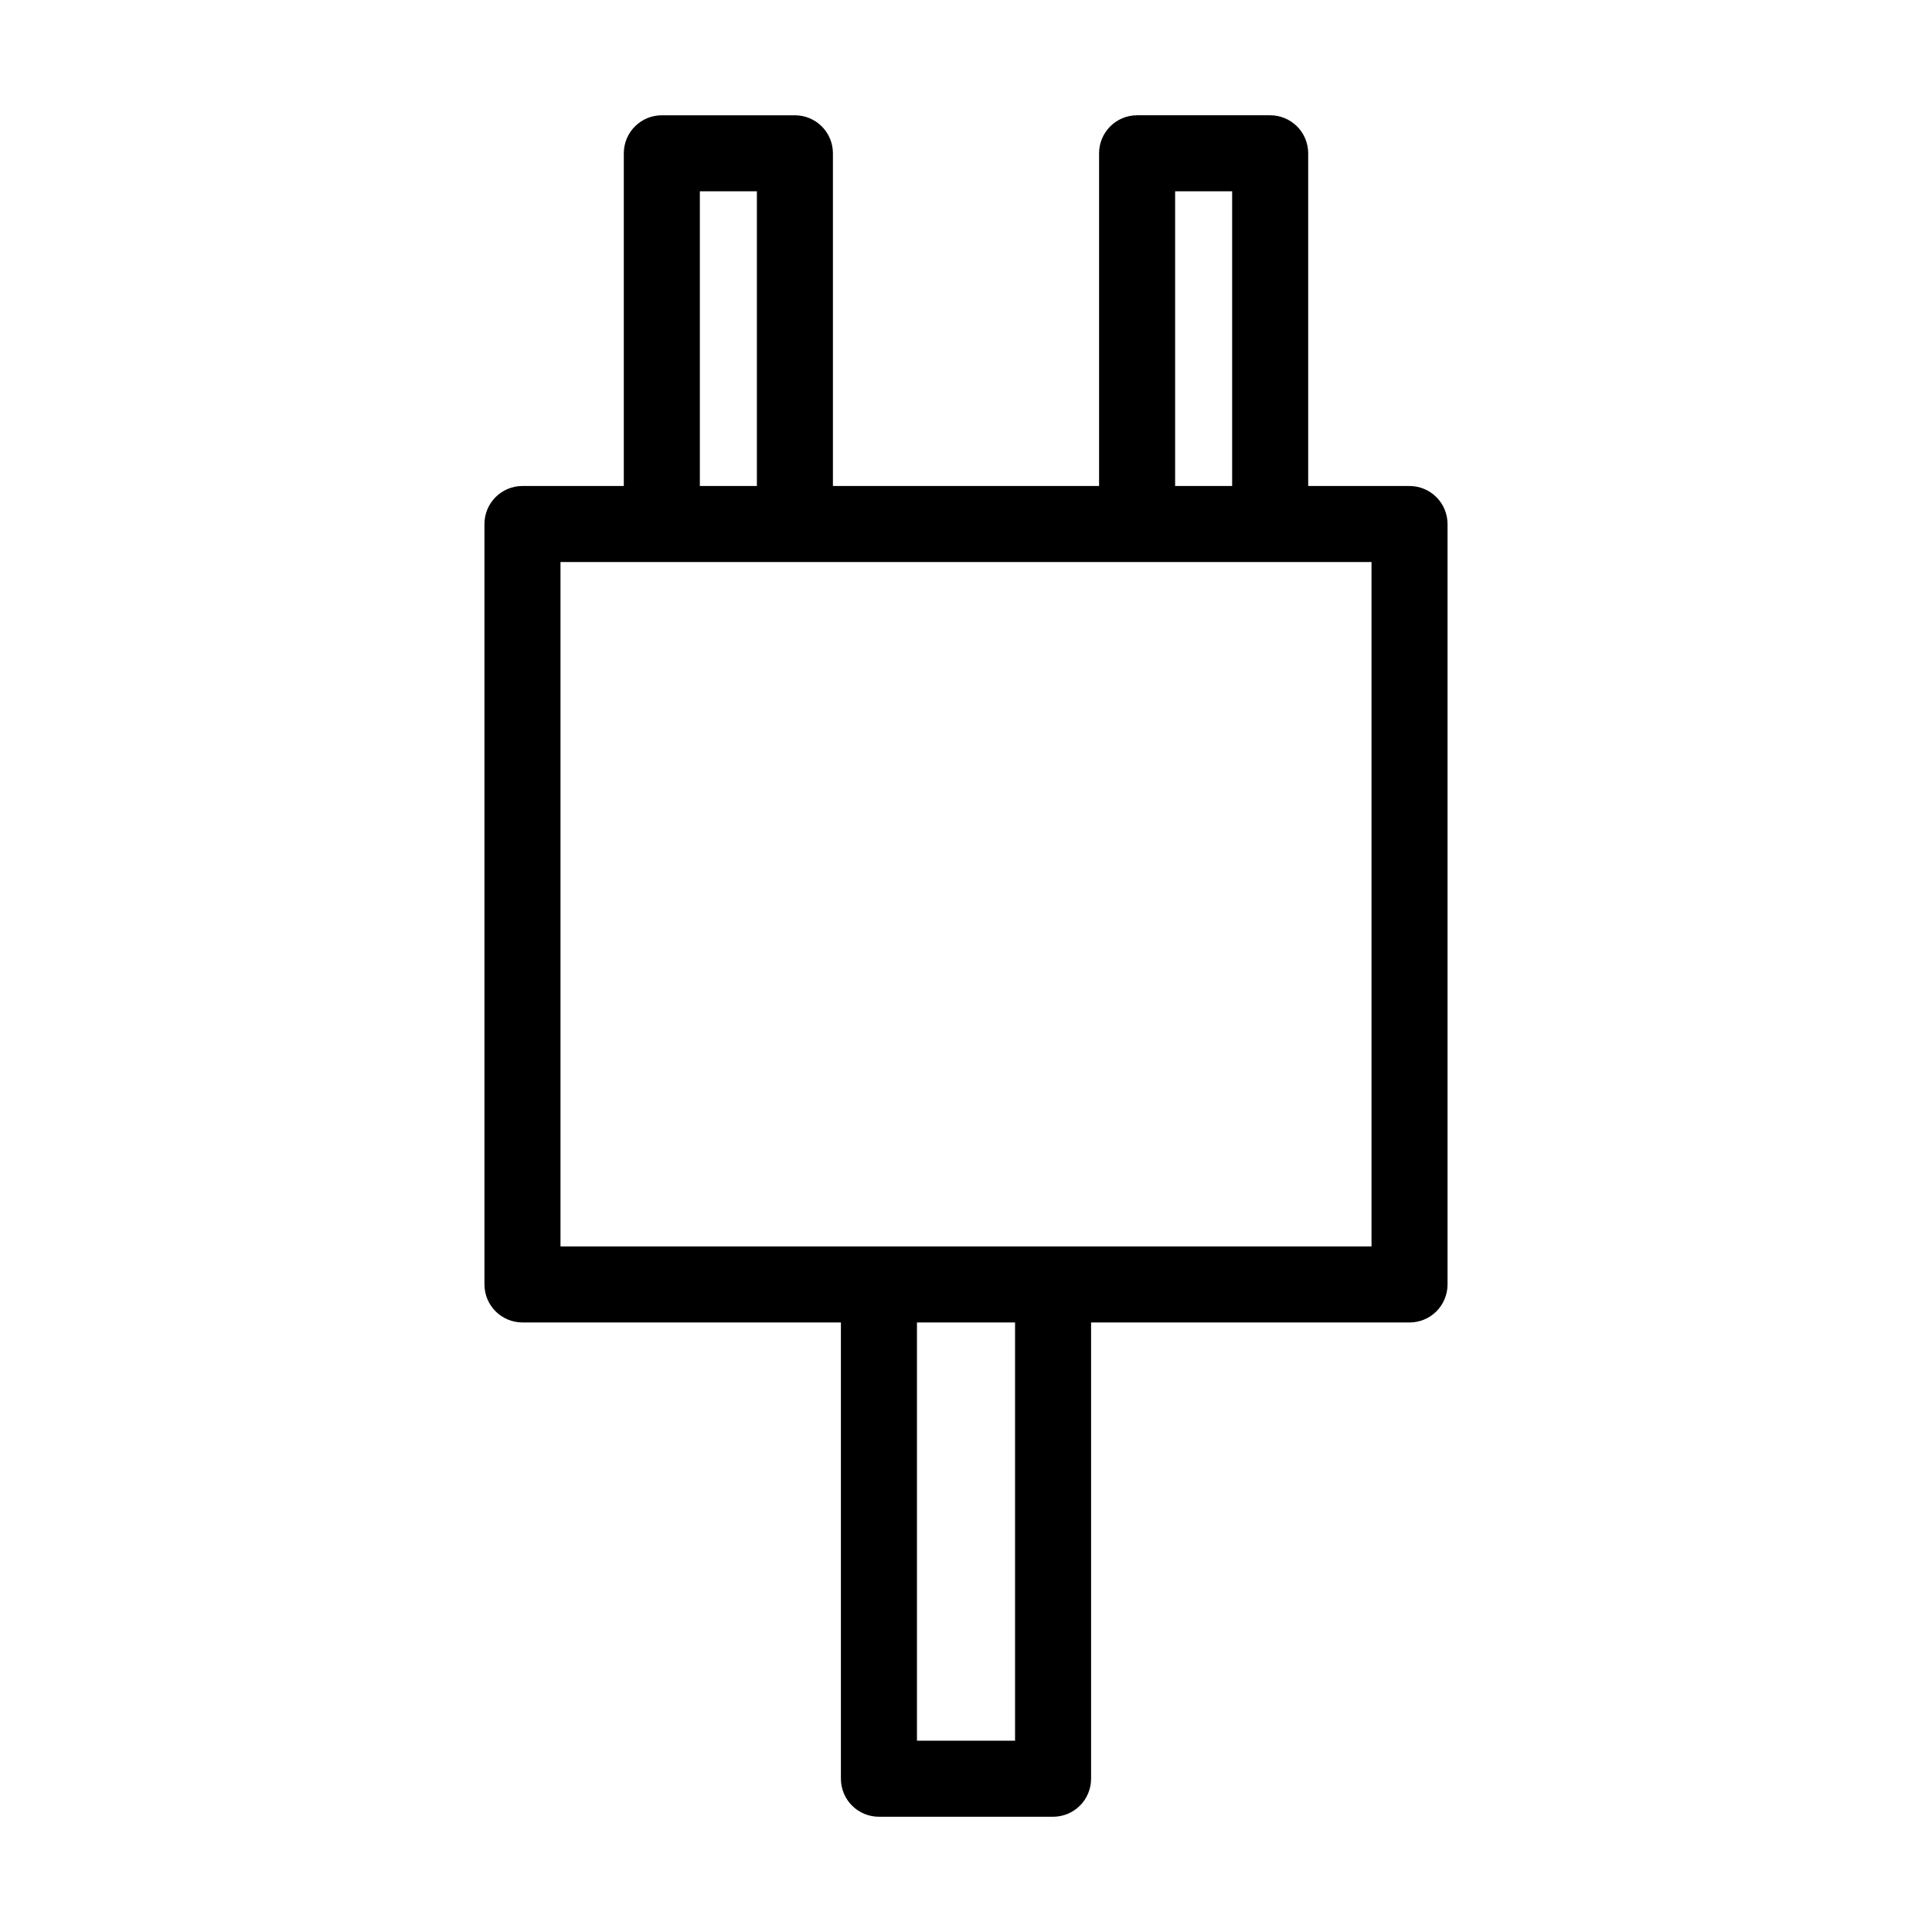
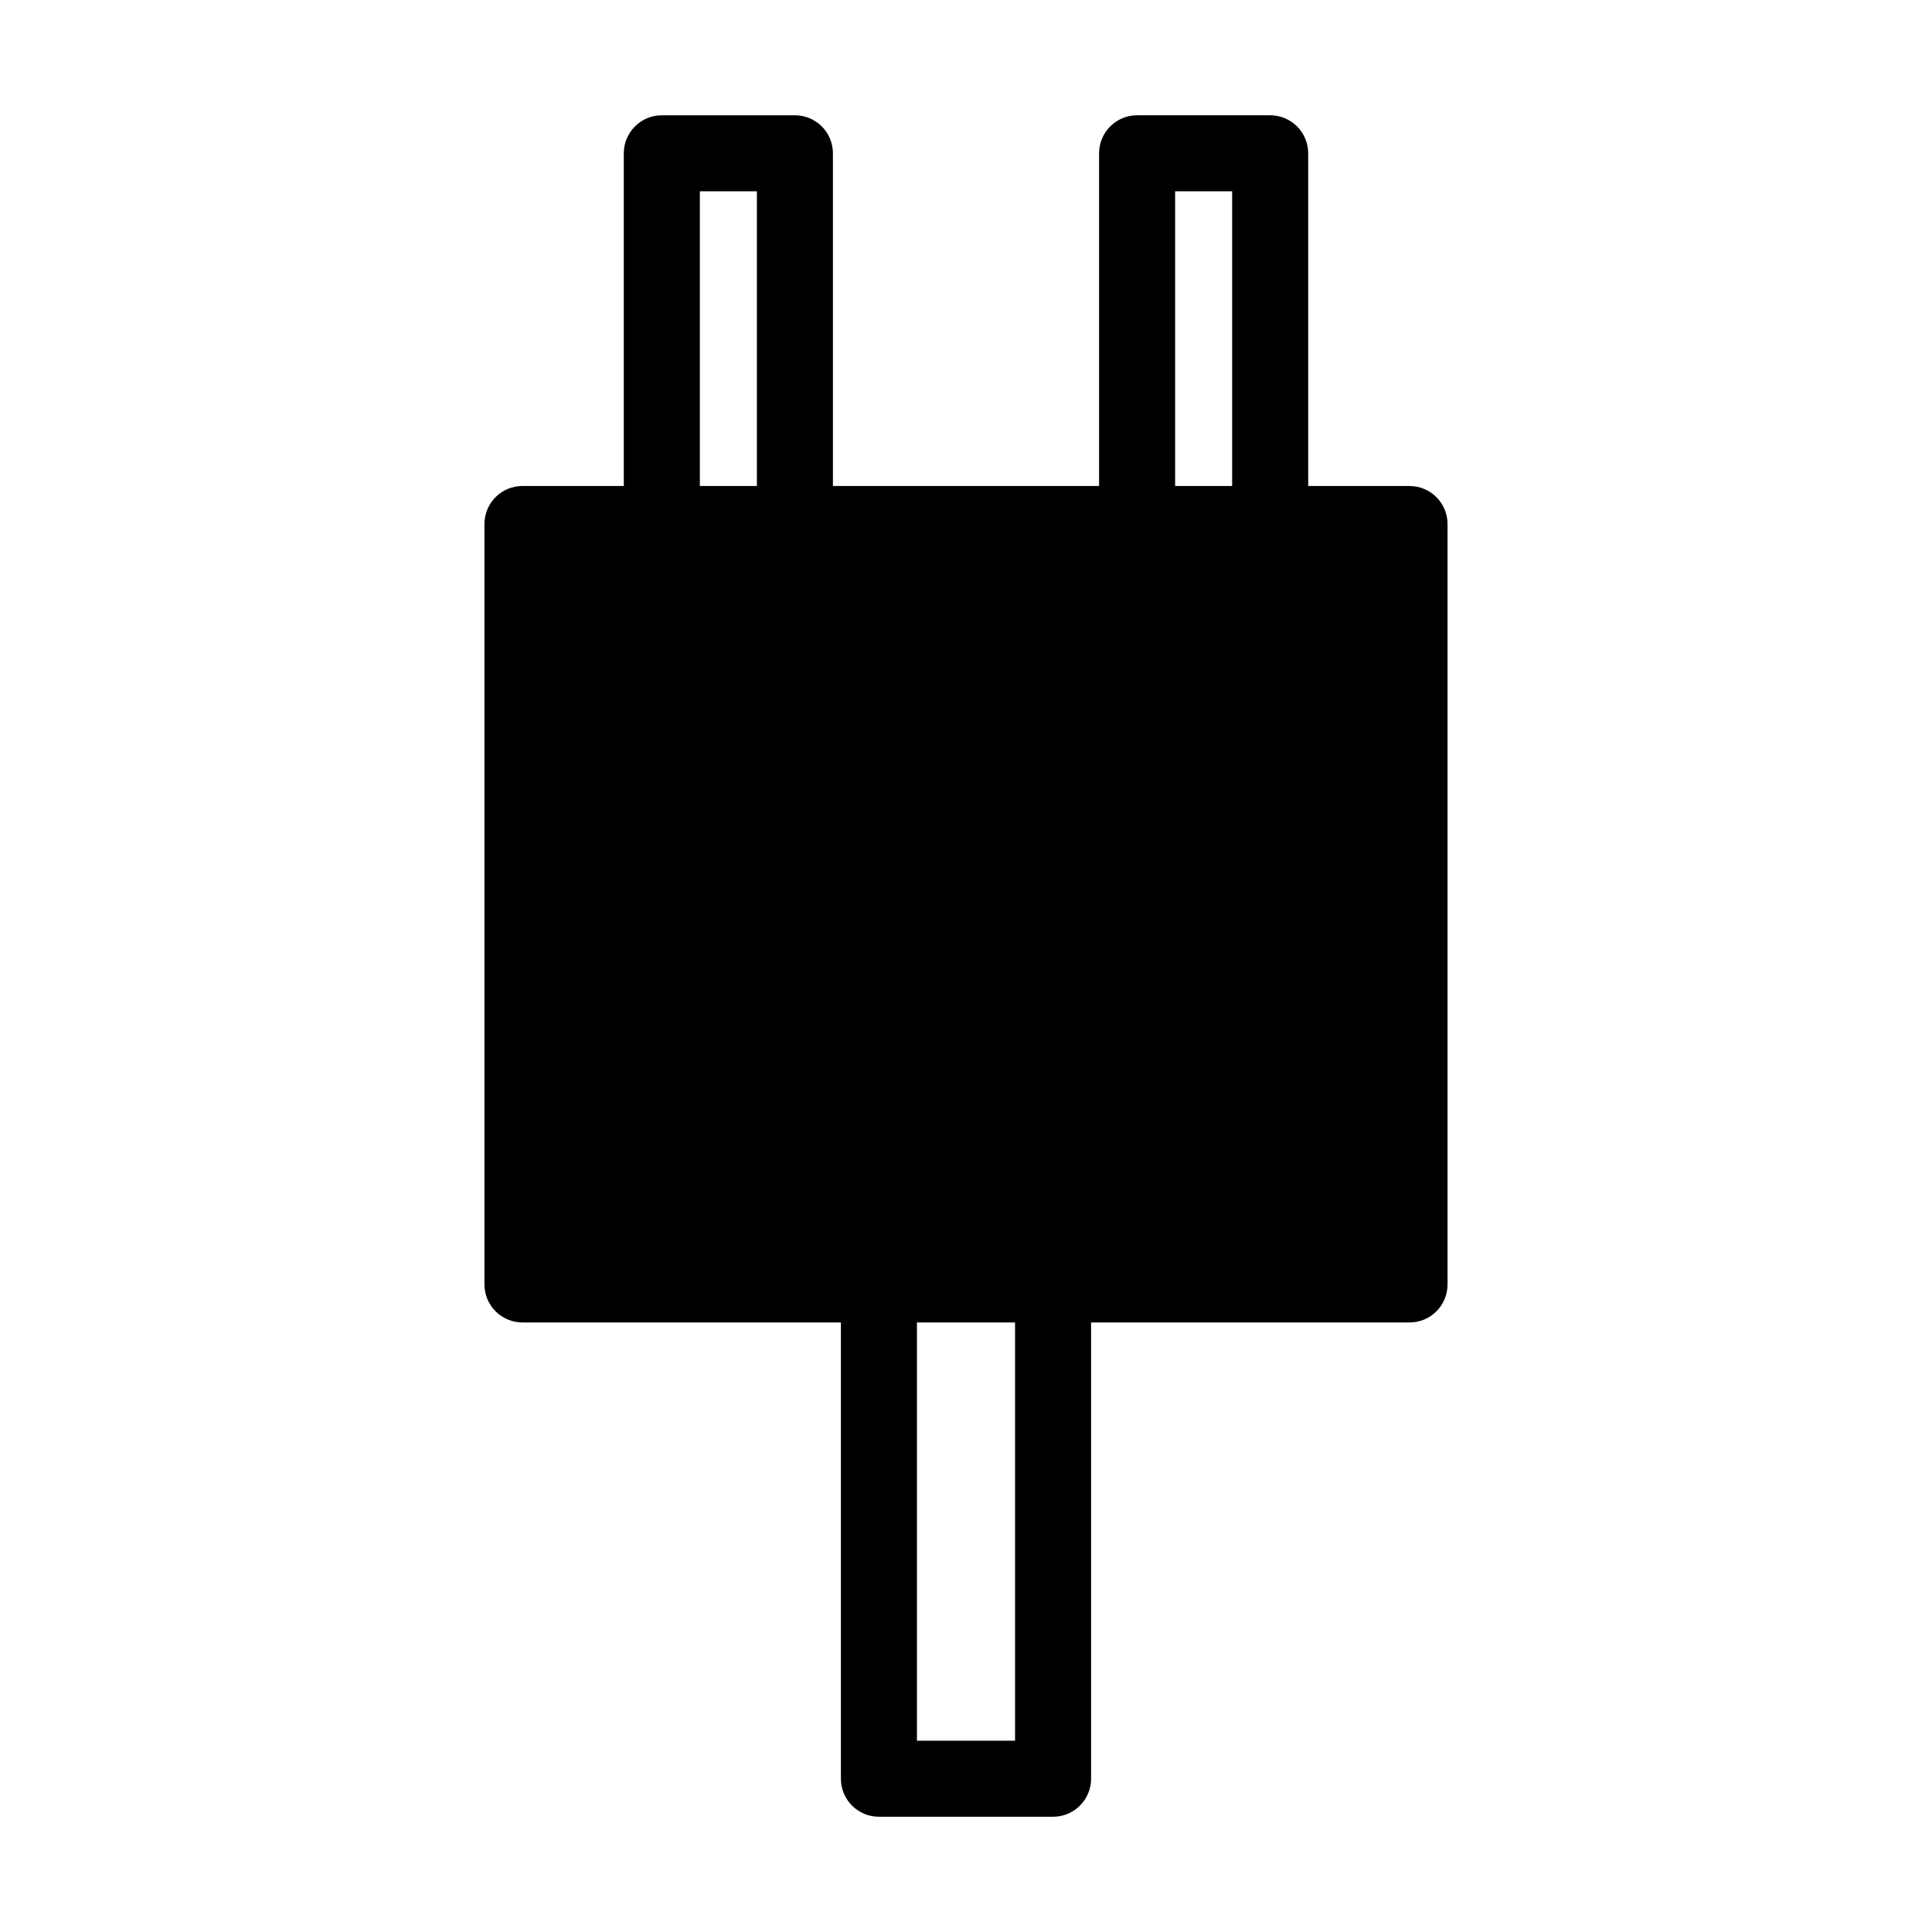
<svg xmlns="http://www.w3.org/2000/svg" fill="#000000" width="800px" height="800px" version="1.1" viewBox="144 144 512 512">
-   <path d="m517.54 272.79h-26.855v-88.164c0-2.672-1.062-5.238-2.949-7.125-1.891-1.891-4.453-2.953-7.125-2.953h-35.27c-5.562 0-10.074 4.512-10.074 10.078v88.168l-70.535-0.004v-88.164c0-2.672-1.059-5.238-2.949-7.125-1.891-1.891-4.453-2.953-7.125-2.953h-35.266c-5.566 0-10.078 4.512-10.078 10.078v88.168l-26.852-0.004c-5.566 0-10.078 4.512-10.078 10.078v201.52c0 2.672 1.062 5.234 2.953 7.125 1.887 1.891 4.453 2.949 7.125 2.949h84.387v120.92c0 2.672 1.062 5.234 2.953 7.125 1.887 1.887 4.449 2.949 7.125 2.949h46.148c2.672 0 5.234-1.062 7.125-2.949 1.887-1.891 2.949-4.453 2.949-7.125v-120.91l84.391-0.004c2.672 0 5.234-1.059 7.125-2.949 1.887-1.891 2.949-4.453 2.949-7.125v-201.52c0-2.672-1.062-5.234-2.949-7.125-1.891-1.891-4.453-2.953-7.125-2.953zm-62.121-78.09h15.113v78.09h-15.113zm-125.95 0h15.113v78.09h-15.113zm83.531 410.61h-25.996v-110.84h25.996zm94.465-130.99h-214.93v-181.37h214.93z" />
+   <path d="m517.54 272.79h-26.855v-88.164c0-2.672-1.062-5.238-2.949-7.125-1.891-1.891-4.453-2.953-7.125-2.953h-35.27c-5.562 0-10.074 4.512-10.074 10.078v88.168l-70.535-0.004v-88.164c0-2.672-1.059-5.238-2.949-7.125-1.891-1.891-4.453-2.953-7.125-2.953h-35.266c-5.566 0-10.078 4.512-10.078 10.078v88.168l-26.852-0.004c-5.566 0-10.078 4.512-10.078 10.078v201.52c0 2.672 1.062 5.234 2.953 7.125 1.887 1.891 4.453 2.949 7.125 2.949h84.387v120.92c0 2.672 1.062 5.234 2.953 7.125 1.887 1.887 4.449 2.949 7.125 2.949h46.148c2.672 0 5.234-1.062 7.125-2.949 1.887-1.891 2.949-4.453 2.949-7.125v-120.91l84.391-0.004c2.672 0 5.234-1.059 7.125-2.949 1.887-1.891 2.949-4.453 2.949-7.125v-201.52c0-2.672-1.062-5.234-2.949-7.125-1.891-1.891-4.453-2.953-7.125-2.953zm-62.121-78.09h15.113v78.09h-15.113zm-125.95 0h15.113v78.09h-15.113zm83.531 410.61h-25.996v-110.84h25.996zm94.465-130.99h-214.93h214.93z" />
</svg>